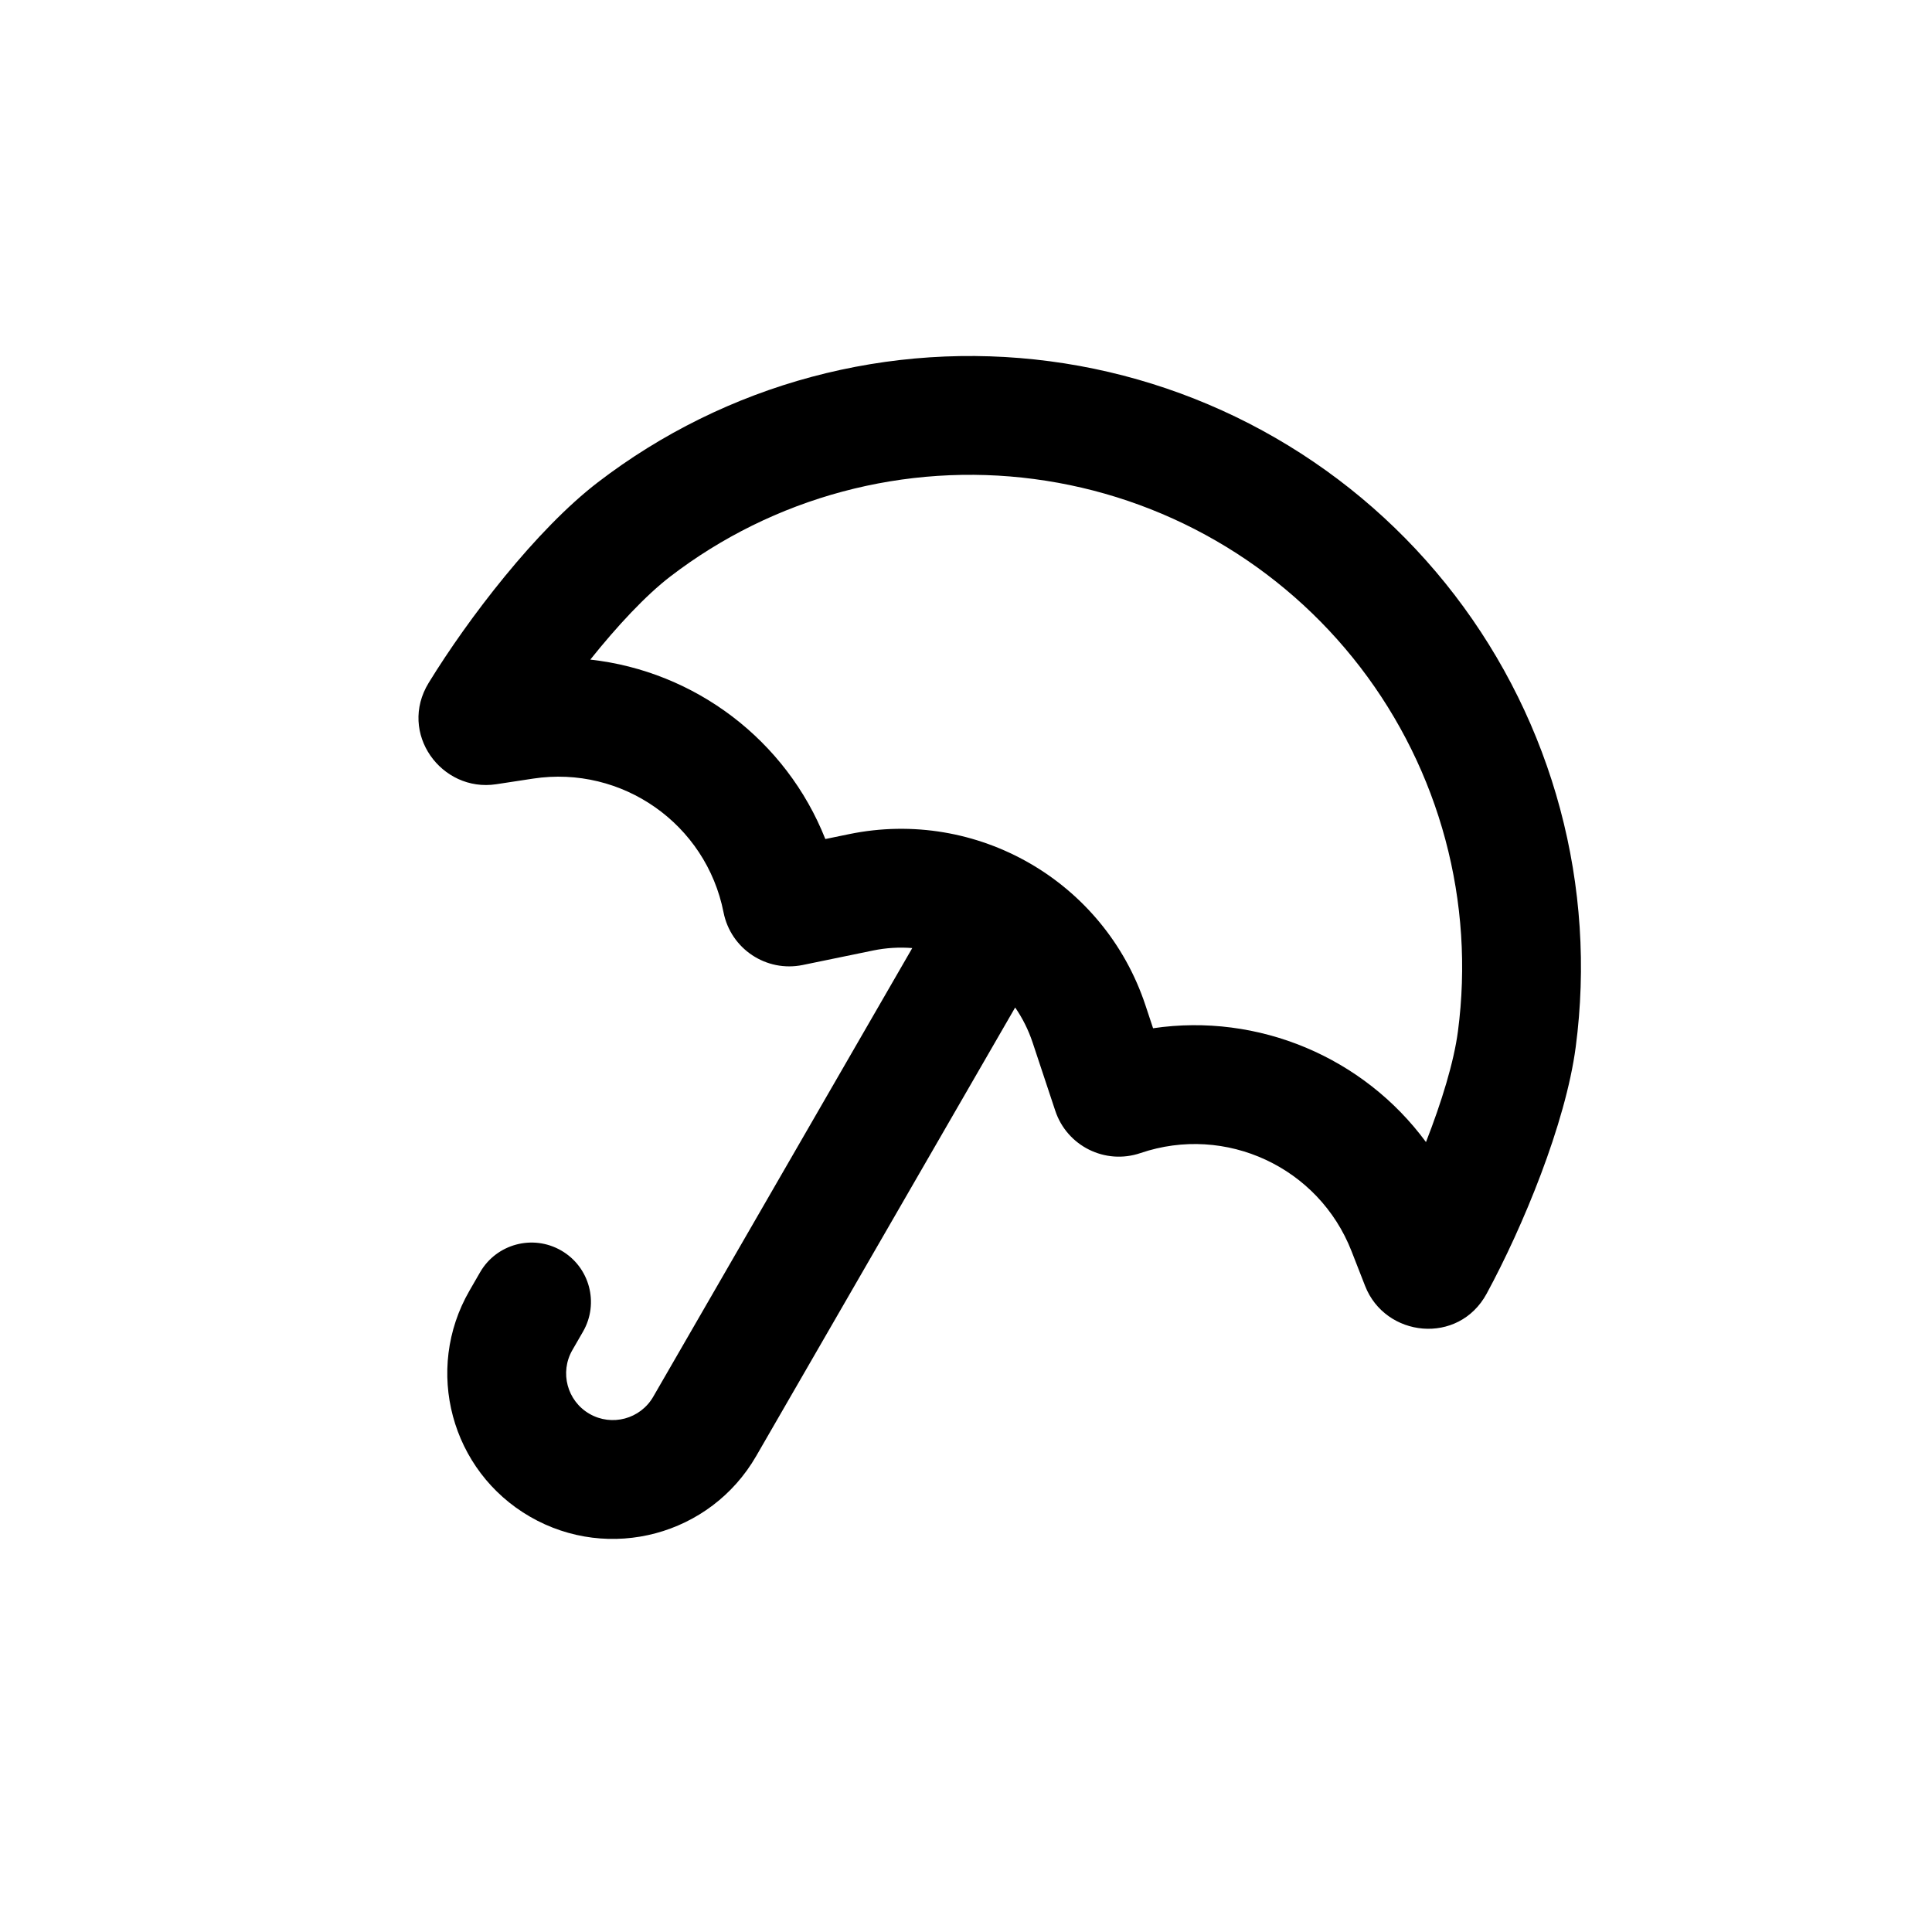
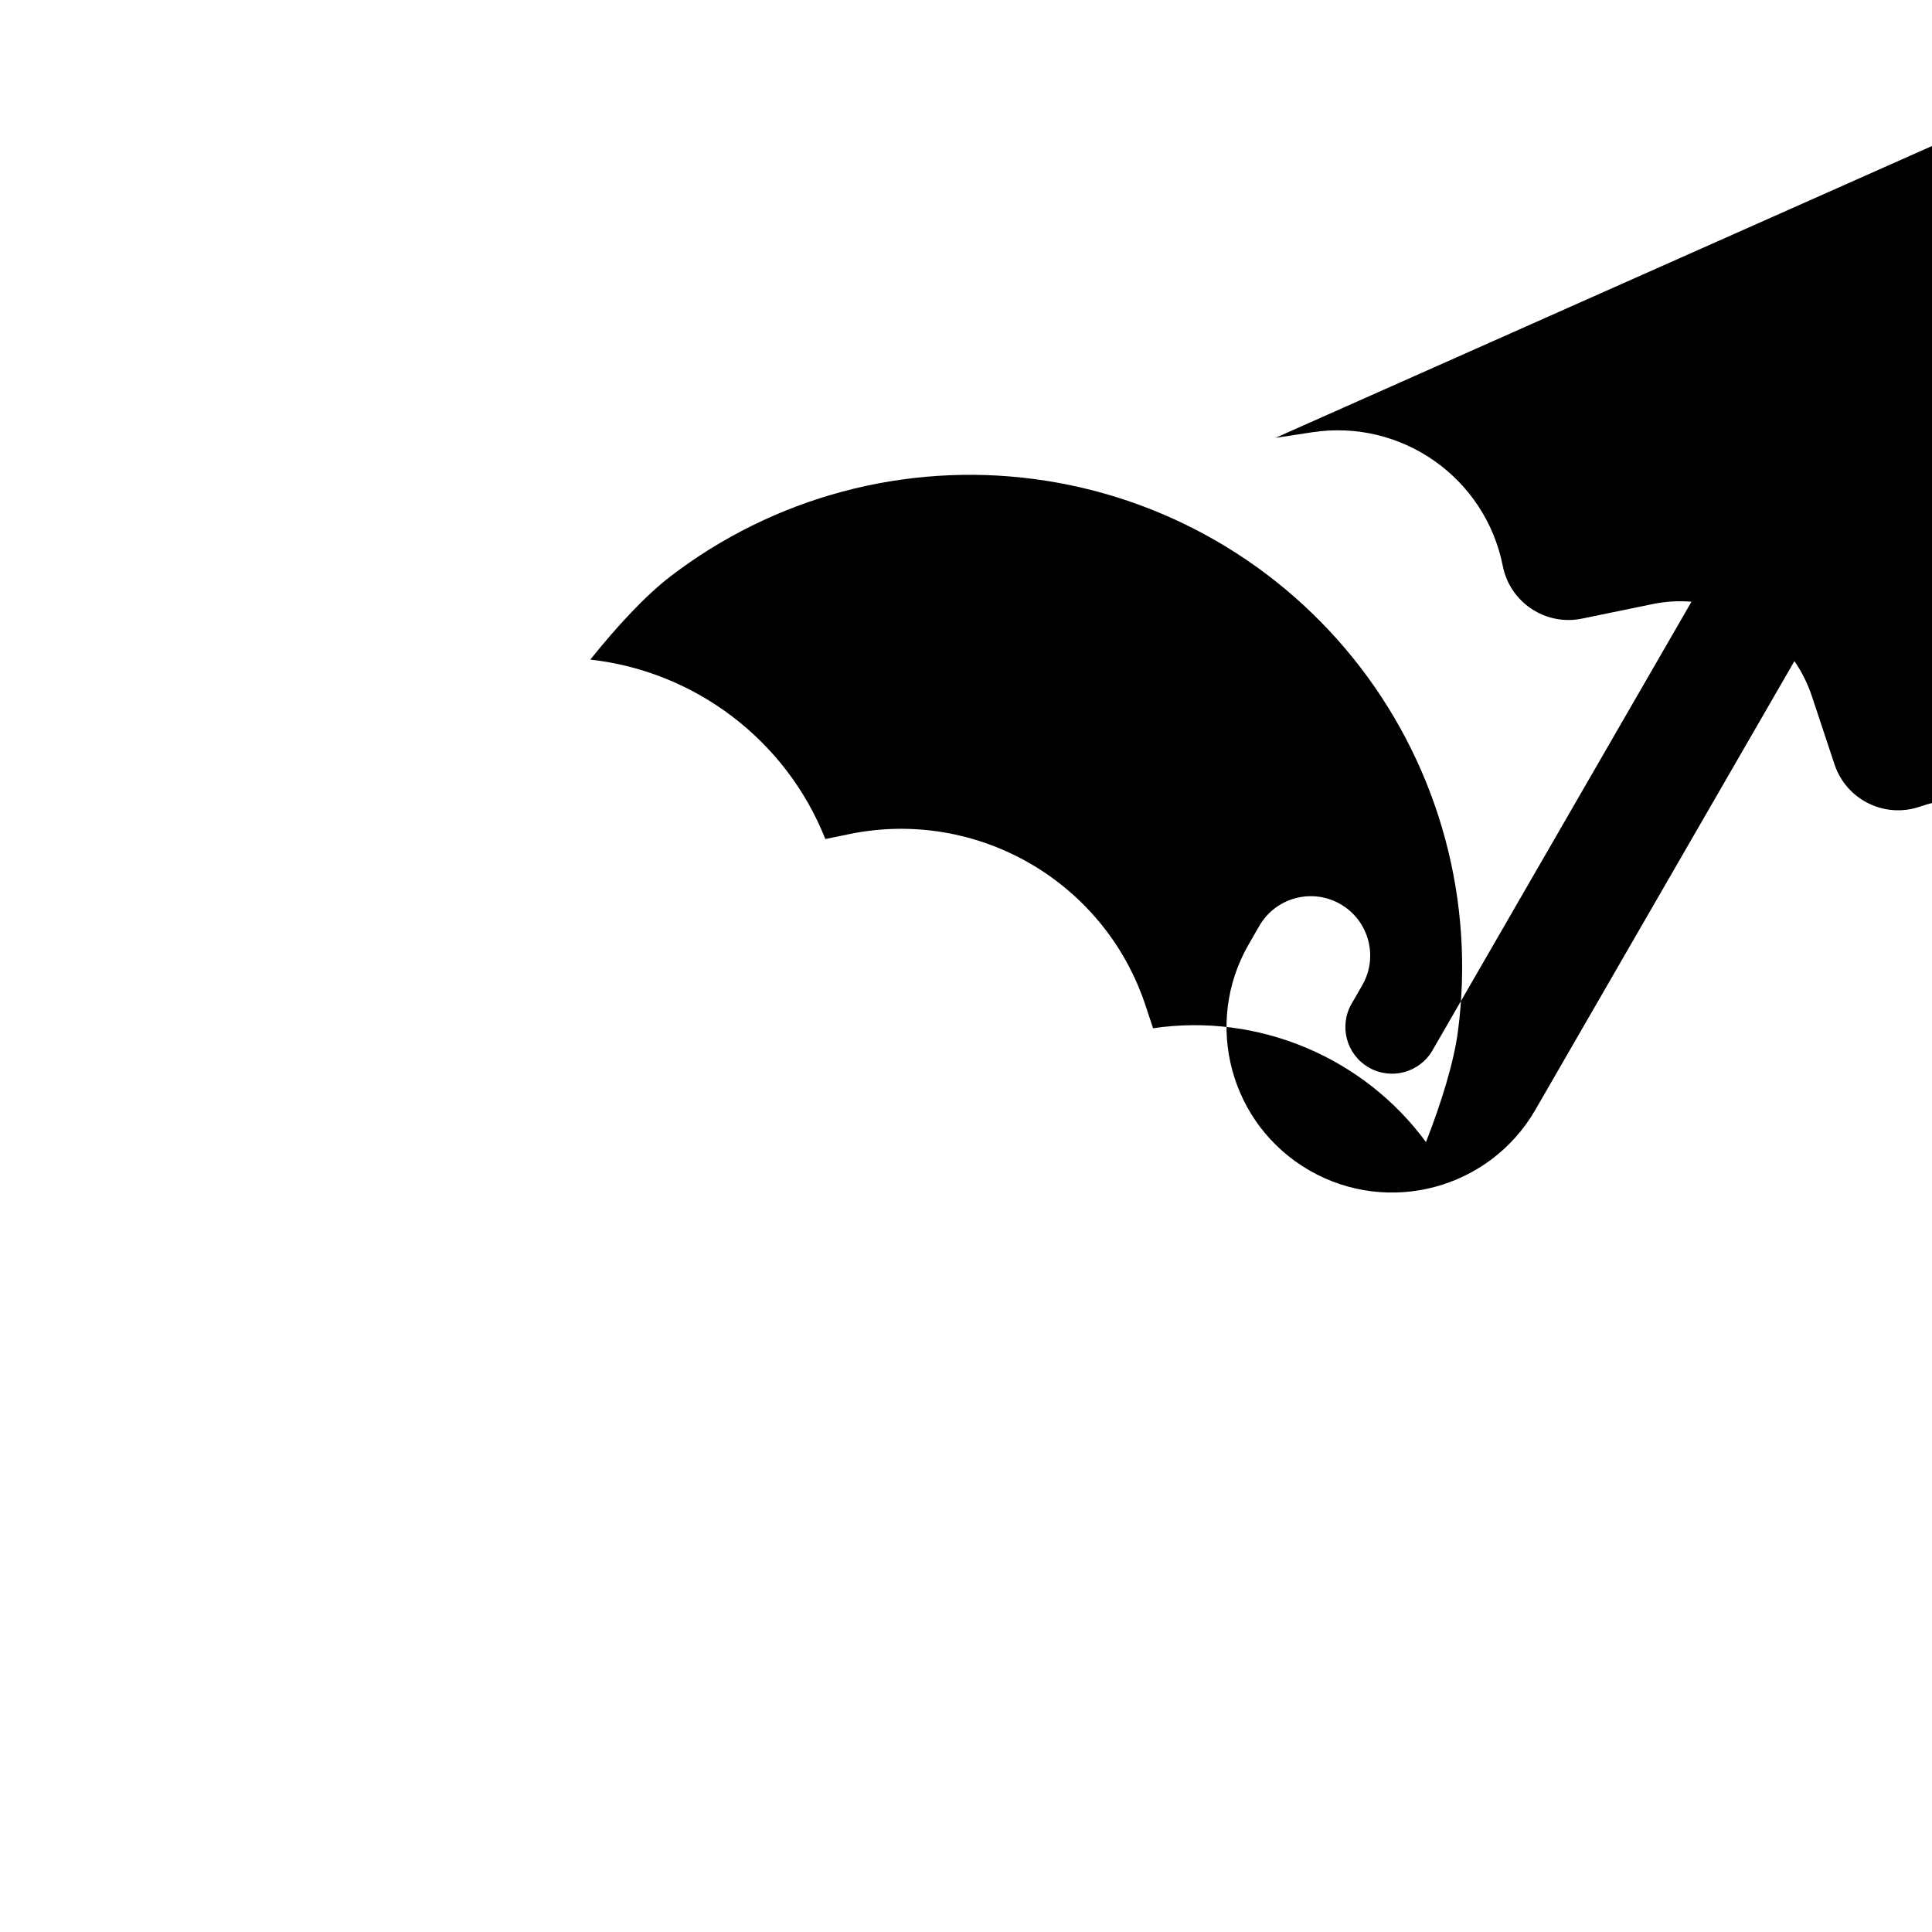
<svg xmlns="http://www.w3.org/2000/svg" fill="#000000" width="800px" height="800px" version="1.1" viewBox="144 144 512 512">
-   <path d="m482 260.04c-18.414-10.633-38.746-17.535-59.828-20.309-21.086-2.777-42.512-1.371-63.051 4.133-20.543 5.504-39.797 15-56.672 27.945-16.34 12.539-34.383 36.094-44.836 53.137-8.18 13.34 3.379 29.094 17.879 26.887l9.781-1.492c23.598-3.594 45.844 12.027 50.473 35.445 1.914 9.672 11.34 15.934 21 13.945l18.641-3.84c3.488-0.715 6.973-0.914 10.371-0.641l-68.645 118.9c-3.418 5.918-10.98 7.945-16.898 4.527-5.918-3.414-7.945-10.98-4.527-16.898l2.809-4.871c4.348-7.527 1.77-17.156-5.762-21.504-7.531-4.348-17.16-1.77-21.508 5.762l-2.809 4.871c-12.113 20.977-4.926 47.801 16.051 59.91 20.98 12.113 47.801 4.926 59.914-16.051l68.645-118.9c1.938 2.805 3.508 5.922 4.633 9.305l5.996 18.059c3.106 9.359 13.242 14.395 22.578 11.215 22.594-7.699 47.242 3.758 55.93 25.988l3.602 9.219c5.336 13.66 24.758 15.793 32.219 2.039 9.535-17.574 20.914-44.98 23.602-65.398 2.777-21.086 1.371-42.512-4.133-63.051-5.504-20.543-15-39.797-27.945-56.672-12.945-16.871-29.086-31.027-47.508-41.66zm-63.941 10.91c16.984 2.234 33.363 7.793 48.199 16.359 14.836 8.566 27.84 19.969 38.27 33.562 10.426 13.59 18.078 29.102 22.512 45.648s5.562 33.805 3.328 50.789c-1.062 8.098-4.316 18.734-8.469 29.352-16.539-22.477-44.418-34.285-72.324-30.164l-2.031-6.121c-10.898-32.82-44.633-52.297-78.508-45.324l-6.316 1.301c-10.383-26.227-34.547-44.469-62.281-47.551 7.117-8.906 14.707-17.043 21.184-22.012 13.59-10.43 29.102-18.078 45.648-22.512 16.547-4.434 33.805-5.566 50.789-3.328z" fill-rule="evenodd" />
+   <path d="m482 260.04l9.781-1.492c23.598-3.594 45.844 12.027 50.473 35.445 1.914 9.672 11.34 15.934 21 13.945l18.641-3.84c3.488-0.715 6.973-0.914 10.371-0.641l-68.645 118.9c-3.418 5.918-10.98 7.945-16.898 4.527-5.918-3.414-7.945-10.98-4.527-16.898l2.809-4.871c4.348-7.527 1.77-17.156-5.762-21.504-7.531-4.348-17.16-1.77-21.508 5.762l-2.809 4.871c-12.113 20.977-4.926 47.801 16.051 59.91 20.98 12.113 47.801 4.926 59.914-16.051l68.645-118.9c1.938 2.805 3.508 5.922 4.633 9.305l5.996 18.059c3.106 9.359 13.242 14.395 22.578 11.215 22.594-7.699 47.242 3.758 55.93 25.988l3.602 9.219c5.336 13.66 24.758 15.793 32.219 2.039 9.535-17.574 20.914-44.98 23.602-65.398 2.777-21.086 1.371-42.512-4.133-63.051-5.504-20.543-15-39.797-27.945-56.672-12.945-16.871-29.086-31.027-47.508-41.66zm-63.941 10.91c16.984 2.234 33.363 7.793 48.199 16.359 14.836 8.566 27.84 19.969 38.27 33.562 10.426 13.59 18.078 29.102 22.512 45.648s5.562 33.805 3.328 50.789c-1.062 8.098-4.316 18.734-8.469 29.352-16.539-22.477-44.418-34.285-72.324-30.164l-2.031-6.121c-10.898-32.82-44.633-52.297-78.508-45.324l-6.316 1.301c-10.383-26.227-34.547-44.469-62.281-47.551 7.117-8.906 14.707-17.043 21.184-22.012 13.59-10.43 29.102-18.078 45.648-22.512 16.547-4.434 33.805-5.566 50.789-3.328z" fill-rule="evenodd" />
</svg>